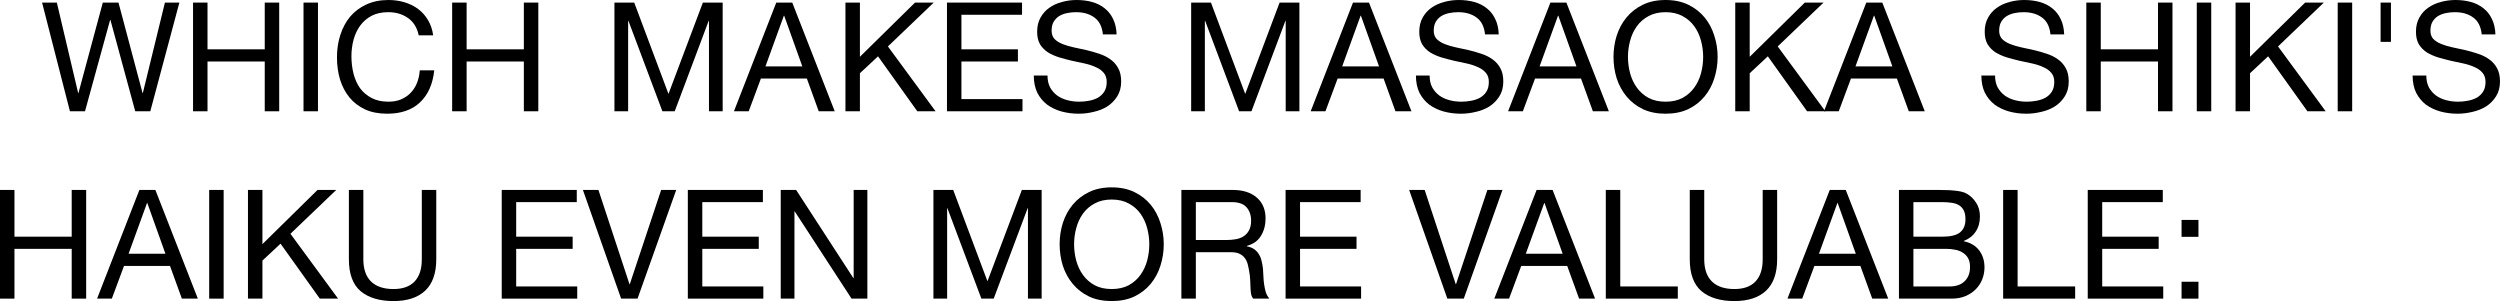
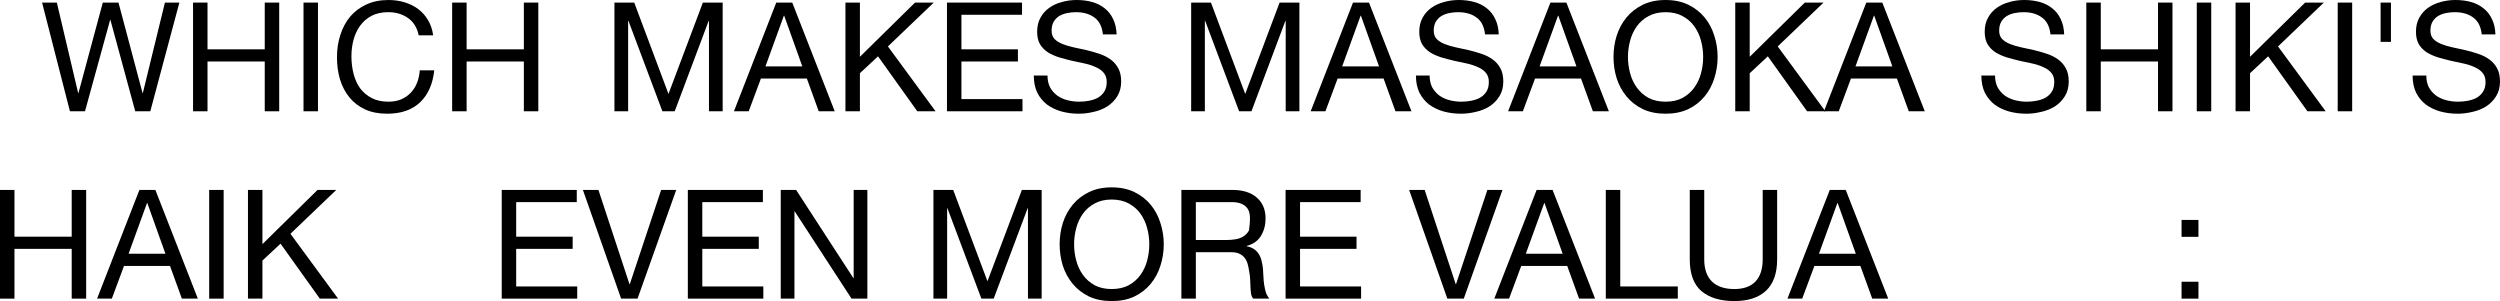
<svg xmlns="http://www.w3.org/2000/svg" viewBox="0 0 213.5 25.711" fill="none">
  <path d="M12.836 9.503H11.549L9.43 1.703H9.404L7.259 9.503H5.972L3.593 0.221H4.854L6.674 7.943H6.7L8.78 0.221H10.119L12.173 7.943H12.199L14.084 0.221H15.319L12.836 9.503Z" fill="black" />
  <path d="M16.486 0.221H17.721V4.212H22.609V0.221H23.844V9.503H22.609V5.252H17.721V9.503H16.486V0.221Z" fill="black" />
  <path d="M25.92 0.221H27.155V9.503H25.92V0.221Z" fill="black" />
  <path d="M35.758 3.016C35.62 2.357 35.312 1.863 34.835 1.534C34.367 1.205 33.808 1.04 33.158 1.04C32.603 1.04 32.127 1.144 31.728 1.352C31.338 1.56 31.013 1.842 30.753 2.197C30.502 2.544 30.316 2.942 30.194 3.393C30.073 3.844 30.012 4.312 30.012 4.797C30.012 5.326 30.073 5.828 30.194 6.305C30.316 6.773 30.502 7.185 30.753 7.54C31.013 7.887 31.343 8.164 31.741 8.372C32.14 8.58 32.617 8.684 33.171 8.684C33.578 8.684 33.938 8.619 34.25 8.489C34.571 8.35 34.844 8.164 35.069 7.93C35.303 7.687 35.485 7.401 35.615 7.072C35.745 6.743 35.823 6.387 35.849 6.006H37.084C36.963 7.176 36.56 8.086 35.875 8.736C35.191 9.386 34.255 9.711 33.067 9.711C32.348 9.711 31.72 9.59 31.182 9.347C30.645 9.096 30.198 8.753 29.843 8.32C29.488 7.887 29.219 7.375 29.037 6.786C28.864 6.197 28.777 5.564 28.777 4.888C28.777 4.212 28.872 3.579 29.063 2.99C29.254 2.392 29.531 1.872 29.895 1.43C30.268 0.988 30.727 0.641 31.273 0.39C31.828 0.13 32.461 0 33.171 0C33.657 0 34.116 0.065 34.549 0.195C34.983 0.325 35.368 0.516 35.706 0.767C36.044 1.018 36.326 1.335 36.551 1.716C36.776 2.089 36.924 2.522 36.993 3.016H35.758Z" fill="black" />
  <path d="M38.614 0.221H39.849V4.212H44.737V0.221H45.972V9.503H44.737V5.252H39.849V9.503H38.614V0.221Z" fill="black" />
  <path d="M52.473 0.221H54.163L57.088 8.021L60.026 0.221H61.716V9.503H60.546V1.781H60.52L57.621 9.503H56.568L53.669 1.781H53.643V9.503H52.473V0.221Z" fill="black" />
  <path d="M65.37 5.668H68.516L66.969 1.339H66.943L65.37 5.668ZM66.293 0.221H67.658L71.285 9.503H69.92L68.906 6.708H64.98L63.94 9.503H62.679L66.293 0.221Z" fill="black" />
  <path d="M72.201 0.221H73.436V4.849L78.142 0.221H79.741L75.828 3.965L79.897 9.503H78.337L74.983 4.81L73.436 6.253V9.503H72.201V0.221Z" fill="black" />
  <path d="M80.871 0.221H87.281V1.261H82.106V4.212H86.93V5.252H82.106V8.463H87.32V9.503H80.871V0.221Z" fill="black" />
  <path d="M94.188 2.938C94.118 2.271 93.876 1.79 93.46 1.495C93.052 1.192 92.528 1.04 91.887 1.04C91.627 1.04 91.371 1.066 91.12 1.118C90.868 1.17 90.643 1.257 90.444 1.378C90.253 1.499 90.097 1.664 89.976 1.872C89.863 2.071 89.807 2.323 89.807 2.626C89.807 2.912 89.889 3.146 90.054 3.328C90.227 3.501 90.453 3.644 90.73 3.757C91.016 3.87 91.337 3.965 91.692 4.043C92.047 4.112 92.407 4.19 92.771 4.277C93.144 4.364 93.507 4.468 93.863 4.589C94.218 4.702 94.534 4.858 94.812 5.057C95.098 5.256 95.323 5.508 95.488 5.811C95.661 6.114 95.748 6.496 95.748 6.955C95.748 7.449 95.635 7.874 95.41 8.229C95.193 8.576 94.912 8.862 94.565 9.087C94.218 9.304 93.828 9.46 93.395 9.555C92.97 9.659 92.546 9.711 92.121 9.711C91.601 9.711 91.107 9.646 90.639 9.516C90.18 9.386 89.772 9.191 89.417 8.931C89.07 8.662 88.793 8.324 88.585 7.917C88.385 7.501 88.286 7.011 88.286 6.448H89.456C89.456 6.838 89.529 7.176 89.677 7.462C89.833 7.739 90.032 7.969 90.275 8.151C90.526 8.333 90.817 8.467 91.146 8.554C91.475 8.641 91.813 8.684 92.16 8.684C92.437 8.684 92.715 8.658 92.992 8.606C93.278 8.554 93.534 8.467 93.759 8.346C93.984 8.216 94.166 8.043 94.305 7.826C94.444 7.609 94.513 7.332 94.513 6.994C94.513 6.673 94.426 6.413 94.253 6.214C94.088 6.015 93.863 5.854 93.577 5.733C93.299 5.603 92.983 5.499 92.628 5.421C92.272 5.343 91.909 5.265 91.536 5.187C91.172 5.1 90.812 5.005 90.457 4.901C90.102 4.788 89.781 4.645 89.495 4.472C89.218 4.29 88.992 4.06 88.819 3.783C88.654 3.497 88.572 3.142 88.572 2.717C88.572 2.249 88.667 1.846 88.858 1.508C89.049 1.161 89.3 0.88 89.612 0.663C89.933 0.438 90.292 0.273 90.691 0.169C91.098 0.056 91.514 0 91.939 0C92.415 0 92.858 0.056 93.265 0.169C93.672 0.282 94.028 0.459 94.331 0.702C94.643 0.945 94.885 1.252 95.059 1.625C95.241 1.989 95.341 2.427 95.358 2.938H94.188Z" fill="black" />
  <path d="M101.725 0.221H103.415L106.341 8.021L109.278 0.221H110.969V9.503H109.799V1.781H109.772L106.874 9.503H105.82L102.921 1.781H102.895V9.503H101.725V0.221Z" fill="black" />
  <path d="M114.623 5.668H117.769L116.222 1.339H116.196L114.623 5.668ZM115.546 0.221H116.911L120.538 9.503H119.173L118.159 6.708H114.233L113.193 9.503H111.932L115.546 0.221Z" fill="black" />
  <path d="M126.822 2.938C126.753 2.271 126.51 1.79 126.094 1.495C125.687 1.192 125.163 1.04 124.521 1.04C124.261 1.04 124.006 1.066 123.754 1.118C123.503 1.17 123.278 1.257 123.078 1.378C122.888 1.499 122.732 1.664 122.61 1.872C122.498 2.071 122.441 2.323 122.441 2.626C122.441 2.912 122.524 3.146 122.688 3.328C122.862 3.501 123.087 3.644 123.364 3.757C123.65 3.87 123.971 3.965 124.326 4.043C124.682 4.112 125.041 4.19 125.405 4.277C125.778 4.364 126.142 4.468 126.497 4.589C126.853 4.702 127.169 4.858 127.446 5.057C127.733 5.256 127.958 5.508 128.123 5.811C128.296 6.114 128.382 6.496 128.382 6.955C128.382 7.449 128.27 7.874 128.044 8.229C127.828 8.576 127.546 8.862 127.199 9.087C126.853 9.304 126.463 9.46 126.029 9.555C125.605 9.659 125.18 9.711 124.755 9.711C124.235 9.711 123.741 9.646 123.273 9.516C122.814 9.386 122.407 9.191 122.051 8.931C121.705 8.662 121.427 8.324 121.219 7.917C121.02 7.501 120.92 7.011 120.92 6.448H122.09C122.09 6.838 122.164 7.176 122.311 7.462C122.467 7.739 122.667 7.969 122.909 8.151C123.161 8.333 123.451 8.467 123.78 8.554C124.11 8.641 124.448 8.684 124.794 8.684C125.072 8.684 125.349 8.658 125.626 8.606C125.912 8.554 126.168 8.467 126.393 8.346C126.619 8.216 126.801 8.043 126.939 7.826C127.078 7.609 127.147 7.332 127.147 6.994C127.147 6.673 127.061 6.413 126.887 6.214C126.723 6.015 126.498 5.854 126.211 5.733C125.934 5.603 125.618 5.499 125.262 5.421C124.907 5.343 124.543 5.265 124.17 5.187C123.806 5.1 123.447 5.005 123.091 4.901C122.736 4.788 122.415 4.645 122.129 4.472C121.852 4.29 121.627 4.06 121.453 3.783C121.289 3.497 121.206 3.142 121.206 2.717C121.206 2.249 121.302 1.846 121.492 1.508C121.683 1.161 121.934 0.88 122.246 0.663C122.567 0.438 122.927 0.273 123.325 0.169C123.733 0.056 124.149 0 124.573 0C125.05 0 125.492 0.056 125.899 0.169C126.307 0.282 126.662 0.459 126.965 0.702C127.277 0.945 127.52 1.252 127.693 1.625C127.875 1.989 127.975 2.427 127.992 2.938H126.822Z" fill="black" />
  <path d="M131.482 5.668H134.628L133.081 1.339H133.055L131.482 5.668ZM132.405 0.221H133.77L137.397 9.503H136.032L135.018 6.708H131.092L130.052 9.503H128.791L132.405 0.221Z" fill="black" />
  <path d="M139.028 4.862C139.028 5.33 139.089 5.794 139.21 6.253C139.331 6.704 139.522 7.111 139.782 7.475C140.042 7.839 140.375 8.134 140.783 8.359C141.19 8.576 141.675 8.684 142.239 8.684C142.802 8.684 143.287 8.576 143.695 8.359C144.102 8.134 144.436 7.839 144.696 7.475C144.956 7.111 145.147 6.704 145.268 6.253C145.389 5.794 145.45 5.33 145.45 4.862C145.45 4.394 145.389 3.935 145.268 3.484C145.147 3.025 144.956 2.613 144.696 2.249C144.436 1.885 144.102 1.595 143.695 1.378C143.287 1.153 142.802 1.04 142.239 1.04C141.675 1.04 141.19 1.153 140.783 1.378C140.375 1.595 140.042 1.885 139.782 2.249C139.522 2.613 139.331 3.025 139.21 3.484C139.089 3.935 139.028 4.394 139.028 4.862ZM137.793 4.862C137.793 4.229 137.884 3.623 138.066 3.042C138.256 2.453 138.538 1.933 138.911 1.482C139.284 1.031 139.747 0.672 140.302 0.403C140.857 0.134 141.502 0 142.239 0C142.976 0 143.621 0.134 144.176 0.403C144.731 0.672 145.194 1.031 145.567 1.482C145.94 1.933 146.217 2.453 146.399 3.042C146.589 3.623 146.685 4.229 146.685 4.862C146.685 5.495 146.589 6.106 146.399 6.695C146.217 7.276 145.94 7.791 145.567 8.242C145.194 8.693 144.731 9.052 144.176 9.321C143.621 9.581 142.976 9.711 142.239 9.711C141.502 9.711 140.857 9.581 140.302 9.321C139.747 9.052 139.284 8.693 138.911 8.242C138.538 7.791 138.256 7.276 138.066 6.695C137.884 6.106 137.793 5.495 137.793 4.862Z" fill="black" />
  <path d="M148.19 0.221H149.425V4.849L154.131 0.221H155.73L151.817 3.965L155.886 9.503H154.326L150.972 4.81L149.425 6.253V9.503H148.19V0.221Z" fill="black" />
  <path d="M158.459 5.668H161.606L160.059 1.339H160.032L158.459 5.668ZM159.382 0.221H160.748L164.375 9.503H163.01L161.995 6.708H158.07L157.03 9.503H155.768L159.382 0.221Z" fill="black" />
  <path d="M175.11 2.938C175.041 2.271 174.798 1.79 174.382 1.495C173.975 1.192 173.451 1.04 172.809 1.04C172.549 1.04 172.293 1.066 172.042 1.118C171.791 1.17 171.565 1.257 171.366 1.378C171.175 1.499 171.019 1.664 170.898 1.872C170.786 2.071 170.729 2.323 170.729 2.626C170.729 2.912 170.811 3.146 170.976 3.328C171.149 3.501 171.375 3.644 171.652 3.757C171.938 3.87 172.259 3.965 172.614 4.043C172.97 4.112 173.329 4.19 173.693 4.277C174.066 4.364 174.43 4.468 174.785 4.589C175.141 4.702 175.457 4.858 175.734 5.057C176.02 5.256 176.245 5.508 176.41 5.811C176.583 6.114 176.67 6.496 176.67 6.955C176.67 7.449 176.558 7.874 176.332 8.229C176.115 8.576 175.834 8.862 175.487 9.087C175.141 9.304 174.75 9.46 174.317 9.555C173.893 9.659 173.468 9.711 173.043 9.711C172.523 9.711 172.029 9.646 171.561 9.516C171.102 9.386 170.695 9.191 170.339 8.931C169.993 8.662 169.715 8.324 169.507 7.917C169.308 7.501 169.208 7.011 169.208 6.448H170.378C170.378 6.838 170.452 7.176 170.599 7.462C170.755 7.739 170.954 7.969 171.197 8.151C171.448 8.333 171.739 8.467 172.068 8.554C172.398 8.641 172.736 8.684 173.082 8.684C173.359 8.684 173.637 8.658 173.914 8.606C174.2 8.554 174.456 8.467 174.681 8.346C174.906 8.216 175.089 8.043 175.227 7.826C175.366 7.609 175.435 7.332 175.435 6.994C175.435 6.673 175.349 6.413 175.175 6.214C175.011 6.015 174.785 5.854 174.499 5.733C174.222 5.603 173.905 5.499 173.55 5.421C173.195 5.343 172.831 5.265 172.458 5.187C172.094 5.1 171.734 5.005 171.379 4.901C171.024 4.788 170.703 4.645 170.417 4.472C170.14 4.29 169.915 4.06 169.741 3.783C169.577 3.497 169.494 3.142 169.494 2.717C169.494 2.249 169.589 1.846 169.78 1.508C169.971 1.161 170.222 0.88 170.534 0.663C170.855 0.438 171.214 0.273 171.613 0.169C172.02 0.056 172.436 0 172.861 0C173.338 0 173.78 0.056 174.187 0.169C174.595 0.282 174.95 0.459 175.253 0.702C175.565 0.945 175.808 1.252 175.981 1.625C176.163 1.989 176.263 2.427 176.28 2.938H175.11Z" fill="black" />
  <path d="M178.171 0.221H179.406V4.212H184.294V0.221H185.529V9.503H184.294V5.252H179.406V9.503H178.171V0.221Z" fill="black" />
  <path d="M187.605 0.221H188.84V9.503H187.605V0.221Z" fill="black" />
  <path d="M190.917 0.221H192.152V4.849L196.858 0.221H198.457L194.544 3.965L198.613 9.503H197.053L193.699 4.81L192.152 6.253V9.503H190.917V0.221Z" fill="black" />
  <path d="M199.64 0.221H200.875V9.503H199.64V0.221Z" fill="black" />
  <path d="M203.303 0.221H204.187V3.575H203.303V0.221Z" fill="black" />
  <path d="M211.939 2.938C211.87 2.271 211.627 1.79 211.211 1.495C210.804 1.192 210.28 1.04 209.638 1.04C209.378 1.04 209.123 1.066 208.871 1.118C208.62 1.17 208.395 1.257 208.195 1.378C208.005 1.499 207.849 1.664 207.727 1.872C207.615 2.071 207.558 2.323 207.558 2.626C207.558 2.912 207.641 3.146 207.805 3.328C207.979 3.501 208.204 3.644 208.481 3.757C208.767 3.87 209.088 3.965 209.443 4.043C209.799 4.112 210.158 4.19 210.522 4.277C210.895 4.364 211.259 4.468 211.614 4.589C211.97 4.702 212.286 4.858 212.563 5.057C212.849 5.256 213.075 5.508 213.239 5.811C213.413 6.114 213.499 6.496 213.499 6.955C213.499 7.449 213.387 7.874 213.161 8.229C212.945 8.576 212.663 8.862 212.316 9.087C211.97 9.304 211.58 9.46 211.146 9.555C210.722 9.659 210.297 9.711 209.872 9.711C209.352 9.711 208.858 9.646 208.39 9.516C207.931 9.386 207.524 9.191 207.168 8.931C206.822 8.662 206.544 8.324 206.336 7.917C206.137 7.501 206.037 7.011 206.037 6.448H207.207C207.207 6.838 207.281 7.176 207.428 7.462C207.584 7.739 207.784 7.969 208.026 8.151C208.278 8.333 208.568 8.467 208.897 8.554C209.227 8.641 209.565 8.684 209.911 8.684C210.189 8.684 210.466 8.658 210.743 8.606C211.029 8.554 211.285 8.467 211.51 8.346C211.736 8.216 211.918 8.043 212.056 7.826C212.195 7.609 212.264 7.332 212.264 6.994C212.264 6.673 212.178 6.413 212.004 6.214C211.84 6.015 211.614 5.854 211.328 5.733C211.051 5.603 210.735 5.499 210.379 5.421C210.024 5.343 209.66 5.265 209.287 5.187C208.923 5.1 208.564 5.005 208.208 4.901C207.853 4.788 207.532 4.645 207.246 4.472C206.969 4.29 206.744 4.06 206.57 3.783C206.406 3.497 206.323 3.142 206.323 2.717C206.323 2.249 206.419 1.846 206.609 1.508C206.8 1.161 207.051 0.88 207.363 0.663C207.684 0.438 208.044 0.273 208.442 0.169C208.85 0.056 209.266 0 209.69 0C210.167 0 210.609 0.056 211.016 0.169C211.424 0.282 211.779 0.459 212.082 0.702C212.394 0.945 212.637 1.252 212.81 1.625C212.992 1.989 213.092 2.427 213.109 2.938H211.939Z" fill="black" />
  <path d="M0 16.221H1.235V20.212H6.123V16.221H7.358V25.503H6.123V21.252H1.235V25.503H0V16.221Z" fill="black" />
  <path d="M10.981 21.668H14.127L12.58 17.339H12.554L10.981 21.668ZM11.904 16.221H13.269L16.896 25.503H15.531L14.517 22.708H10.591L9.551 25.503H8.29L11.904 16.221Z" fill="black" />
  <path d="M17.864 16.221H19.099V25.503H17.864V16.221Z" fill="black" />
  <path d="M21.176 16.221H22.411V20.849L27.117 16.221H28.716L24.803 19.965L28.872 25.503H27.312L23.958 20.81L22.411 22.253V25.503H21.176V16.221Z" fill="black" />
-   <path d="M37.257 22.149C37.257 23.336 36.94 24.229 36.308 24.827C35.675 25.416 34.774 25.711 33.604 25.711C32.408 25.711 31.472 25.429 30.796 24.866C30.128 24.294 29.795 23.388 29.795 22.149V16.221H31.03V22.149C31.03 22.981 31.251 23.614 31.693 24.047C32.135 24.472 32.772 24.684 33.604 24.684C34.392 24.684 34.99 24.472 35.398 24.047C35.814 23.614 36.022 22.981 36.022 22.149V16.221H37.257V22.149Z" fill="black" />
  <path d="M42.847 16.221H49.256V17.261H44.082V20.212H48.905V21.252H44.082V24.463H49.295V25.503H42.847V16.221Z" fill="black" />
  <path d="M54.447 25.503H53.043L49.78 16.221H51.106L53.758 24.268H53.784L56.462 16.221H57.749L54.447 25.503Z" fill="black" />
  <path d="M58.741 16.221H65.15V17.261H59.976V20.212H64.799V21.252H59.976V24.463H65.189V25.503H58.741V16.221Z" fill="black" />
  <path d="M66.675 16.221H67.989L72.876 23.748H72.903V16.221H74.073V25.503H72.721L67.871 18.054H67.846V25.503H66.675V16.221Z" fill="black" />
  <path d="M79.715 16.221H81.404L84.329 24.021L87.267 16.221H88.957V25.503H87.787V17.781H87.761L84.862 25.503H83.809L80.91 17.781H80.885V25.503H79.715V16.221Z" fill="black" />
  <path d="M91.728 20.862C91.728 21.33 91.788 21.794 91.91 22.253C92.031 22.704 92.222 23.111 92.482 23.475C92.742 23.839 93.075 24.134 93.483 24.359C93.89 24.576 94.375 24.684 94.939 24.684C95.502 24.684 95.987 24.576 96.395 24.359C96.802 24.134 97.136 23.839 97.396 23.475C97.656 23.111 97.846 22.704 97.968 22.253C98.089 21.794 98.15 21.33 98.15 20.862C98.15 20.394 98.089 19.935 97.968 19.484C97.846 19.025 97.656 18.613 97.396 18.249C97.136 17.885 96.802 17.595 96.395 17.378C95.987 17.153 95.502 17.04 94.939 17.04C94.375 17.04 93.89 17.153 93.483 17.378C93.075 17.595 92.742 17.885 92.482 18.249C92.222 18.613 92.031 19.025 91.91 19.484C91.788 19.935 91.728 20.394 91.728 20.862ZM90.493 20.862C90.493 20.229 90.584 19.623 90.766 19.042C90.956 18.453 91.238 17.933 91.611 17.482C91.983 17.031 92.447 16.672 93.002 16.403C93.556 16.134 94.202 16 94.939 16C95.675 16 96.321 16.134 96.876 16.403C97.43 16.672 97.894 17.031 98.267 17.482C98.639 17.933 98.917 18.453 99.099 19.042C99.289 19.623 99.385 20.229 99.385 20.862C99.385 21.495 99.289 22.106 99.099 22.695C98.917 23.276 98.639 23.791 98.267 24.242C97.894 24.693 97.43 25.052 96.876 25.321C96.321 25.581 95.675 25.711 94.939 25.711C94.202 25.711 93.556 25.581 93.002 25.321C92.447 25.052 91.983 24.693 91.611 24.242C91.238 23.791 90.956 23.276 90.766 22.695C90.584 22.106 90.493 21.495 90.493 20.862Z" fill="black" />
-   <path d="M100.89 16.221H105.258C106.142 16.221 106.831 16.438 107.325 16.871C107.827 17.304 108.079 17.898 108.079 18.652C108.079 19.215 107.949 19.709 107.689 20.134C107.437 20.559 107.03 20.849 106.467 21.005V21.031C106.735 21.083 106.952 21.17 107.117 21.291C107.29 21.412 107.424 21.56 107.52 21.733C107.624 21.898 107.697 22.084 107.741 22.292C107.793 22.5 107.832 22.717 107.858 22.942C107.875 23.167 107.888 23.397 107.897 23.631C107.905 23.865 107.927 24.095 107.962 24.32C107.996 24.545 108.044 24.762 108.105 24.97C108.174 25.169 108.274 25.347 108.404 25.503H107.026C106.939 25.408 106.878 25.278 106.844 25.113C106.818 24.948 106.8 24.766 106.792 24.567C106.783 24.359 106.774 24.138 106.766 23.904C106.757 23.67 106.731 23.44 106.688 23.215C106.653 22.99 106.61 22.777 106.558 22.578C106.506 22.37 106.423 22.192 106.311 22.045C106.198 21.889 106.051 21.768 105.869 21.681C105.687 21.586 105.444 21.538 105.141 21.538H102.125V25.503H100.89V16.221ZM104.699 20.498C104.985 20.498 105.258 20.476 105.518 20.433C105.778 20.39 106.003 20.307 106.194 20.186C106.393 20.056 106.549 19.887 106.662 19.679C106.783 19.462 106.844 19.185 106.844 18.847C106.844 18.379 106.714 17.998 106.454 17.703C106.194 17.408 105.773 17.261 105.193 17.261H102.125V20.498H104.699Z" fill="black" />
+   <path d="M100.89 16.221H105.258C106.142 16.221 106.831 16.438 107.325 16.871C107.827 17.304 108.079 17.898 108.079 18.652C108.079 19.215 107.949 19.709 107.689 20.134C107.437 20.559 107.03 20.849 106.467 21.005V21.031C106.735 21.083 106.952 21.17 107.117 21.291C107.29 21.412 107.424 21.56 107.52 21.733C107.624 21.898 107.697 22.084 107.741 22.292C107.793 22.5 107.832 22.717 107.858 22.942C107.875 23.167 107.888 23.397 107.897 23.631C107.905 23.865 107.927 24.095 107.962 24.32C107.996 24.545 108.044 24.762 108.105 24.97C108.174 25.169 108.274 25.347 108.404 25.503H107.026C106.939 25.408 106.878 25.278 106.844 25.113C106.818 24.948 106.8 24.766 106.792 24.567C106.783 24.359 106.774 24.138 106.766 23.904C106.757 23.67 106.731 23.44 106.688 23.215C106.653 22.99 106.61 22.777 106.558 22.578C106.506 22.37 106.423 22.192 106.311 22.045C106.198 21.889 106.051 21.768 105.869 21.681C105.687 21.586 105.444 21.538 105.141 21.538H102.125V25.503H100.89V16.221ZM104.699 20.498C104.985 20.498 105.258 20.476 105.518 20.433C105.778 20.39 106.003 20.307 106.194 20.186C106.393 20.056 106.549 19.887 106.662 19.679C106.844 18.379 106.714 17.998 106.454 17.703C106.194 17.408 105.773 17.261 105.193 17.261H102.125V20.498H104.699Z" fill="black" />
  <path d="M109.789 16.221H116.198V17.261H111.024V20.212H115.847V21.252H111.024V24.463H116.237V25.503H109.789V16.221Z" fill="black" />
  <path d="M125.007 25.503H123.603L120.341 16.221H121.666L124.319 24.268H124.344L127.022 16.221H128.31L125.007 25.503Z" fill="black" />
  <path d="M130.304 21.668H133.45L131.903 17.339H131.877L130.304 21.668ZM131.227 16.221H132.592L136.219 25.503H134.854L133.84 22.708H129.914L128.874 25.503H127.613L131.227 16.221Z" fill="black" />
  <path d="M137.135 16.221H138.37V24.463H143.284V25.503H137.135V16.221Z" fill="black" />
  <path d="M151.768 22.149C151.768 23.336 151.452 24.229 150.82 24.827C150.187 25.416 149.286 25.711 148.115 25.711C146.919 25.711 145.983 25.429 145.308 24.866C144.64 24.294 144.306 23.388 144.306 22.149V16.221H145.542V22.149C145.542 22.981 145.762 23.614 146.204 24.047C146.647 24.472 147.284 24.684 148.115 24.684C148.904 24.684 149.502 24.472 149.91 24.047C150.326 23.614 150.534 22.981 150.534 22.149V16.221H151.768V22.149Z" fill="black" />
  <path d="M155.339 21.668H158.485L156.938 17.339H156.912L155.339 21.668ZM156.262 16.221H157.627L161.254 25.503H159.889L158.875 22.708H154.949L153.909 25.503H152.648L156.262 16.221Z" fill="black" />
-   <path d="M163.405 20.212H165.875C166.577 20.212 167.079 20.091 167.383 19.848C167.695 19.597 167.851 19.224 167.851 18.73C167.851 18.401 167.799 18.141 167.695 17.95C167.591 17.759 167.448 17.612 167.266 17.508C167.084 17.404 166.871 17.339 166.629 17.313C166.395 17.278 166.143 17.261 165.875 17.261H163.405V20.212ZM162.17 16.221H165.537C165.736 16.221 165.948 16.225 166.174 16.234C166.408 16.234 166.637 16.247 166.863 16.273C167.088 16.29 167.296 16.321 167.487 16.364C167.686 16.407 167.855 16.472 167.994 16.559C168.297 16.741 168.553 16.992 168.761 17.313C168.977 17.634 169.086 18.028 169.086 18.496C169.086 18.99 168.964 19.419 168.722 19.783C168.488 20.138 168.15 20.403 167.708 20.576V20.602C168.28 20.723 168.718 20.983 169.021 21.382C169.324 21.781 169.476 22.266 169.476 22.838C169.476 23.176 169.415 23.505 169.294 23.826C169.173 24.147 168.99 24.433 168.748 24.684C168.514 24.927 168.219 25.126 167.864 25.282C167.517 25.429 167.114 25.503 166.655 25.503H162.17V16.221ZM163.405 24.463H166.499C167.045 24.463 167.47 24.316 167.773 24.021C168.085 23.726 168.241 23.319 168.241 22.799C168.241 22.496 168.185 22.244 168.072 22.045C167.959 21.846 167.808 21.69 167.617 21.577C167.435 21.456 167.222 21.373 166.98 21.33C166.737 21.278 166.486 21.252 166.226 21.252H163.405V24.463Z" fill="black" />
-   <path d="M171.069 16.221H172.304V24.463H177.218V25.503H171.069V16.221Z" fill="black" />
-   <path d="M178.293 16.221H184.702V17.261H179.528V20.212H184.351V21.252H179.528V24.463H184.741V25.503H178.293V16.221Z" fill="black" />
  <path d="M187.748 20.225H186.305V18.782H187.748V20.225ZM186.305 24.06H187.748V25.503H186.305V24.06Z" fill="black" />
</svg>